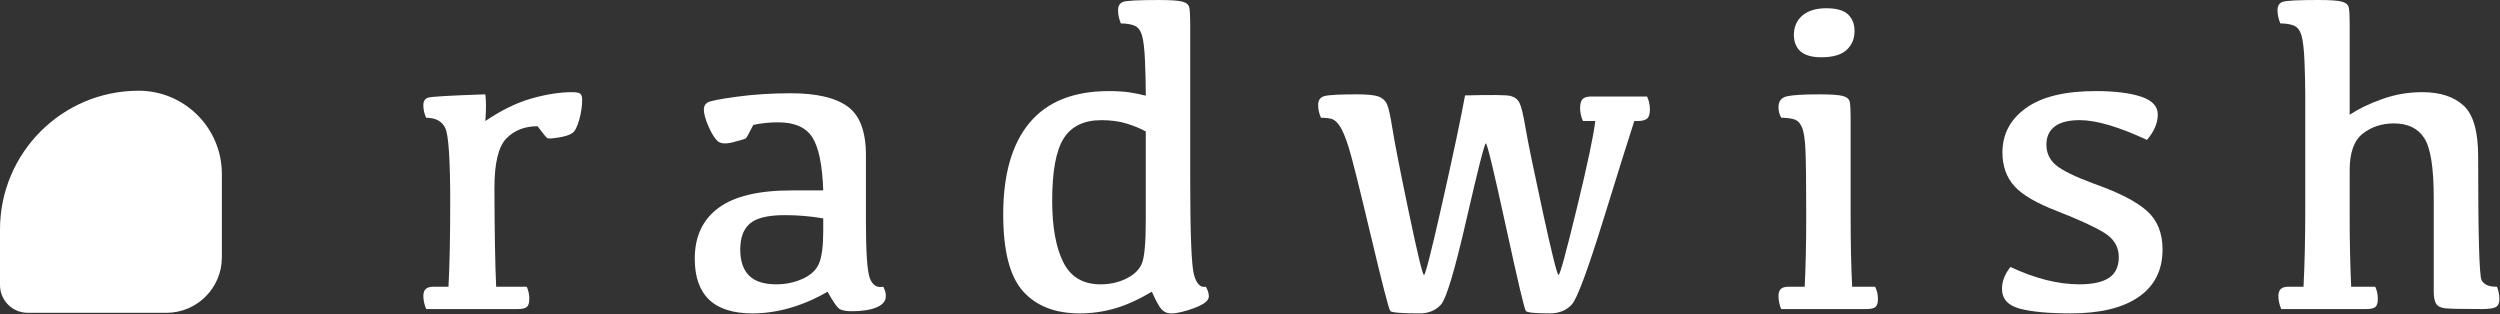
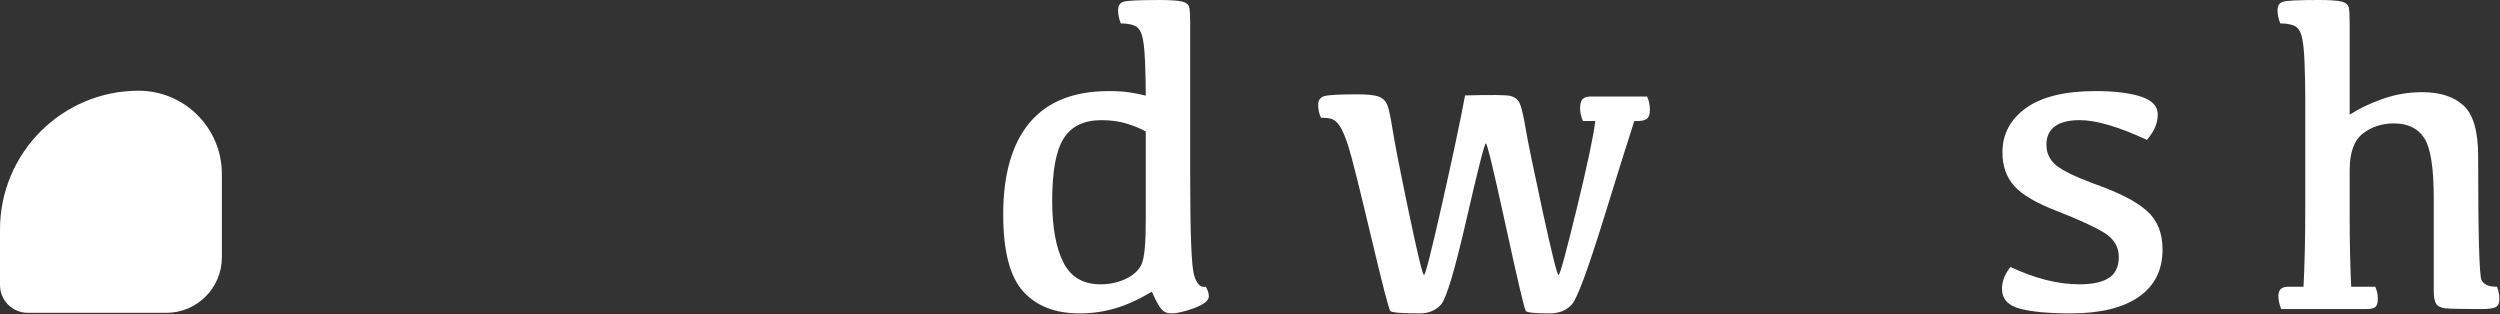
<svg xmlns="http://www.w3.org/2000/svg" width="159" height="20" viewBox="0 0 159 20" fill="none">
  <rect x="0" y="0" width="159" height="20" fill="#333333" stroke="none" />
  <g clip-path="url(#clip0_103_4)">
-     <path d="M26.925 6.69C26.925 6.442 27.022 6.283 27.215 6.214C27.408 6.145 28.625 6.074 30.867 6C30.922 6.423 30.922 6.989 30.867 7.697C31.887 7.007 32.867 6.529 33.809 6.262C34.75 5.996 35.607 5.862 36.379 5.862C36.636 5.862 36.808 5.892 36.895 5.952C36.983 6.012 37.026 6.143 37.026 6.345C37.026 6.741 36.964 7.164 36.84 7.614C36.716 8.065 36.567 8.35 36.392 8.469C36.218 8.589 35.928 8.681 35.524 8.745C35.12 8.81 34.884 8.823 34.815 8.786C34.746 8.75 34.536 8.497 34.188 8.028C33.37 8.028 32.709 8.288 32.203 8.807C31.698 9.327 31.446 10.373 31.446 11.945C31.454 14.768 31.491 16.865 31.556 18.235H33.499C33.609 18.474 33.664 18.732 33.664 19.007C33.664 19.256 33.613 19.426 33.512 19.518C33.411 19.61 33.218 19.656 32.934 19.656H27.105C26.985 19.361 26.925 19.085 26.925 18.828C26.925 18.626 26.976 18.476 27.077 18.38C27.178 18.283 27.344 18.235 27.573 18.235H28.524C28.597 16.865 28.634 15.072 28.634 12.855C28.634 10.143 28.529 8.571 28.317 8.138C28.106 7.706 27.702 7.49 27.105 7.49C26.985 7.233 26.925 6.966 26.925 6.69Z" fill="white" />
-     <path d="M52.358 13.89C51.568 13.752 50.75 13.683 49.905 13.683C48.858 13.683 48.125 13.858 47.707 14.207C47.289 14.557 47.08 15.109 47.08 15.863C47.08 16.599 47.266 17.152 47.638 17.525C48.011 17.897 48.587 18.083 49.368 18.083C49.974 18.083 50.539 17.964 51.063 17.725C51.586 17.486 51.933 17.152 52.103 16.725C52.273 16.297 52.358 15.624 52.358 14.704V13.89ZM52.633 18.552C51.862 19.003 51.07 19.345 50.257 19.58C49.443 19.814 48.647 19.932 47.866 19.932C46.626 19.932 45.702 19.64 45.096 19.056C44.489 18.472 44.186 17.605 44.186 16.456C44.186 15.049 44.687 13.973 45.688 13.228C46.69 12.483 48.238 12.111 50.332 12.111H52.358C52.303 10.493 52.071 9.366 51.662 8.732C51.253 8.097 50.53 7.78 49.492 7.78C48.94 7.78 48.412 7.835 47.907 7.945C47.64 8.479 47.482 8.764 47.432 8.801C47.381 8.837 47.117 8.918 46.639 9.042C46.162 9.166 45.828 9.143 45.64 8.973C45.452 8.803 45.259 8.493 45.061 8.042C44.864 7.592 44.765 7.228 44.765 6.952C44.765 6.768 44.841 6.626 44.992 6.525C45.144 6.423 45.762 6.3 46.846 6.152C47.93 6.005 49.083 5.932 50.305 5.932C51.931 5.932 53.132 6.212 53.908 6.773C54.684 7.334 55.073 8.364 55.073 9.863V14.111C55.073 16.079 55.158 17.279 55.328 17.711C55.497 18.143 55.78 18.318 56.175 18.235C56.285 18.438 56.34 18.635 56.34 18.828C56.34 19.141 56.145 19.38 55.755 19.546C55.364 19.711 54.838 19.794 54.177 19.794C53.855 19.794 53.61 19.754 53.44 19.677C53.27 19.599 53.001 19.224 52.633 18.552Z" fill="white" />
    <path d="M70.047 7.642C68.944 7.642 68.147 8.027 67.656 8.794C67.164 9.562 66.919 10.889 66.919 12.773C66.919 14.429 67.153 15.727 67.621 16.67C68.09 17.613 68.88 18.084 69.992 18.084C70.579 18.084 71.117 17.966 71.604 17.732C72.091 17.498 72.424 17.19 72.603 16.808C72.782 16.427 72.872 15.486 72.872 13.987V8.36C72.541 8.176 72.139 8.01 71.666 7.863C71.193 7.716 70.653 7.642 70.047 7.642ZM73.258 18.553C72.421 19.049 71.641 19.404 70.915 19.615C70.189 19.826 69.44 19.932 68.669 19.932C67.107 19.932 65.906 19.463 65.065 18.525C64.225 17.587 63.804 15.96 63.804 13.642C63.804 11.086 64.365 9.139 65.486 7.801C66.606 6.463 68.283 5.794 70.515 5.794C71.048 5.794 71.494 5.822 71.852 5.877C72.21 5.932 72.55 6.001 72.872 6.084C72.872 5.403 72.856 4.675 72.823 3.898C72.791 3.12 72.727 2.571 72.63 2.249C72.534 1.927 72.373 1.72 72.148 1.629C71.923 1.537 71.636 1.491 71.287 1.491C71.168 1.206 71.108 0.925 71.108 0.649C71.108 0.364 71.223 0.185 71.452 0.111C71.682 0.038 72.44 0.001 73.726 0.001C74.452 0.001 74.943 0.035 75.201 0.104C75.458 0.173 75.604 0.302 75.642 0.491C75.678 0.679 75.697 1.003 75.697 1.463V11.339C75.697 14.852 75.777 16.898 75.938 17.477C76.099 18.056 76.349 18.309 76.689 18.236C76.817 18.448 76.882 18.654 76.882 18.856C76.882 19.114 76.576 19.358 75.966 19.587C75.354 19.817 74.856 19.932 74.471 19.932C74.24 19.932 74.047 19.851 73.891 19.691C73.735 19.53 73.524 19.151 73.258 18.553Z" fill="white" />
    <path d="M103.941 7.697C103.638 8.626 102.985 10.706 101.984 13.938C100.982 17.171 100.312 18.978 99.972 19.359C99.632 19.74 99.159 19.931 98.553 19.931C97.634 19.931 97.131 19.881 97.044 19.78C96.956 19.679 96.531 17.876 95.769 14.373C95.006 10.869 94.584 9.118 94.501 9.118C94.419 9.118 94.007 10.729 93.268 13.952C92.528 17.175 91.991 18.978 91.656 19.359C91.32 19.74 90.863 19.931 90.284 19.931C89.136 19.931 88.516 19.881 88.424 19.78C88.332 19.679 87.914 18.061 87.17 14.925C86.426 11.789 85.955 9.918 85.758 9.311C85.56 8.704 85.381 8.279 85.221 8.035C85.06 7.792 84.898 7.64 84.738 7.58C84.577 7.52 84.336 7.49 84.015 7.49C83.895 7.233 83.835 6.961 83.835 6.676C83.835 6.373 83.969 6.185 84.235 6.111C84.502 6.037 85.191 6 86.302 6C86.963 6 87.42 6.047 87.673 6.138C87.926 6.231 88.105 6.392 88.211 6.621C88.316 6.851 88.436 7.392 88.569 8.242C88.702 9.092 89.046 10.847 89.602 13.504C90.158 16.162 90.48 17.49 90.567 17.49C90.654 17.49 91.04 15.971 91.725 12.931C92.409 9.893 92.894 7.605 93.178 6.069C94.85 6.024 95.817 6.035 96.079 6.104C96.341 6.173 96.529 6.322 96.644 6.552C96.759 6.782 96.887 7.32 97.03 8.166C97.172 9.012 97.535 10.778 98.118 13.463C98.702 16.148 99.037 17.49 99.124 17.49C99.212 17.49 99.597 16.081 100.282 13.263C100.966 10.444 101.359 8.589 101.46 7.697H100.675C100.555 7.43 100.495 7.159 100.495 6.883C100.495 6.607 100.548 6.414 100.654 6.304C100.759 6.193 100.936 6.138 101.185 6.138H104.754C104.873 6.396 104.933 6.672 104.933 6.966C104.933 7.251 104.873 7.444 104.754 7.545C104.634 7.646 104.427 7.697 104.134 7.697H103.941Z" fill="white" />
-     <path d="M115.84 3.642C115.243 3.642 114.802 3.518 114.517 3.27C114.232 3.021 114.09 2.663 114.09 2.194C114.099 1.688 114.283 1.283 114.641 0.98C115 0.677 115.505 0.525 116.157 0.525C116.8 0.525 117.259 0.656 117.535 0.918C117.811 1.18 117.949 1.532 117.949 1.973C117.949 2.47 117.778 2.872 117.439 3.18C117.099 3.488 116.566 3.642 115.84 3.642ZM117.797 18.235H119.258C119.377 18.475 119.437 18.732 119.437 19.008C119.437 19.256 119.386 19.426 119.285 19.518C119.184 19.61 118.987 19.656 118.693 19.656H113.277C113.167 19.362 113.112 19.086 113.112 18.828C113.112 18.627 113.16 18.477 113.256 18.38C113.353 18.284 113.52 18.235 113.76 18.235H114.779C114.843 16.957 114.876 15.459 114.876 13.739C114.876 11.642 114.859 10.242 114.827 9.539C114.795 8.835 114.719 8.35 114.6 8.083C114.481 7.817 114.313 7.651 114.097 7.587C113.881 7.523 113.612 7.49 113.291 7.49C113.171 7.297 113.112 7.072 113.112 6.814C113.112 6.438 113.291 6.208 113.649 6.125C114.008 6.042 114.701 6.001 115.73 6.001C116.455 6.001 116.947 6.035 117.204 6.104C117.462 6.173 117.609 6.302 117.645 6.49C117.682 6.679 117.7 7.003 117.7 7.463V13.739C117.7 15.459 117.732 16.957 117.797 18.235Z" fill="white" />
    <path d="M133.28 5.793C134.493 5.793 135.455 5.911 136.167 6.145C136.879 6.379 137.235 6.759 137.235 7.283C137.235 7.826 137.005 8.364 136.546 8.897C134.745 8.06 133.321 7.641 132.274 7.641C131.567 7.641 131.036 7.775 130.683 8.042C130.329 8.308 130.152 8.695 130.152 9.2C130.152 9.724 130.352 10.157 130.752 10.497C131.151 10.837 131.971 11.237 133.211 11.697C134.773 12.248 135.885 12.821 136.546 13.414C137.208 14.007 137.538 14.823 137.538 15.863C137.538 17.177 137.033 18.184 136.022 18.883C135.012 19.582 133.574 19.931 131.709 19.931C130.285 19.931 129.199 19.83 128.45 19.628C127.702 19.426 127.327 19.003 127.327 18.359C127.327 17.89 127.506 17.43 127.865 16.98C129.436 17.716 130.896 18.083 132.247 18.083C133.092 18.083 133.721 17.945 134.135 17.669C134.548 17.394 134.755 16.952 134.755 16.345C134.755 15.692 134.44 15.175 133.811 14.793C133.181 14.412 132.196 13.959 130.855 13.435C129.532 12.929 128.618 12.396 128.113 11.835C127.607 11.274 127.355 10.561 127.355 9.697C127.355 8.529 127.855 7.586 128.857 6.869C129.858 6.152 131.333 5.793 133.28 5.793Z" fill="white" />
    <path d="M146.614 6.083C146.614 5.403 146.598 4.674 146.566 3.897C146.533 3.12 146.469 2.571 146.373 2.249C146.276 1.927 146.116 1.72 145.89 1.628C145.665 1.536 145.378 1.49 145.029 1.49C144.91 1.205 144.85 0.925 144.85 0.648C144.85 0.364 144.965 0.184 145.195 0.111C145.424 0.037 146.182 0 147.468 0C148.194 0 148.685 0.035 148.943 0.104C149.2 0.173 149.347 0.302 149.384 0.49C149.42 0.678 149.439 1.003 149.439 1.462V7.297C150.008 6.92 150.7 6.587 151.513 6.297C152.326 6.007 153.173 5.862 154.055 5.862C155.185 5.862 156.06 6.145 156.68 6.711C157.3 7.276 157.611 8.355 157.611 9.945C157.611 14.892 157.681 17.513 157.824 17.807C157.966 18.102 158.295 18.244 158.809 18.235C158.91 18.502 158.961 18.768 158.961 19.035C158.961 19.283 158.883 19.449 158.727 19.532C158.57 19.614 158.281 19.656 157.859 19.656C156.582 19.656 155.8 19.64 155.516 19.608C155.231 19.575 155.038 19.479 154.937 19.318C154.836 19.157 154.786 18.888 154.786 18.511V12.566C154.786 10.672 154.586 9.412 154.186 8.787C153.787 8.162 153.141 7.849 152.25 7.849C151.487 7.849 150.828 8.065 150.273 8.497C149.717 8.93 149.439 9.706 149.439 10.828V13.739C149.439 15.366 149.471 16.865 149.535 18.235H151.065C151.175 18.474 151.23 18.731 151.23 19.008C151.23 19.256 151.18 19.426 151.079 19.518C150.977 19.61 150.784 19.656 150.5 19.656H145.084C144.965 19.361 144.905 19.086 144.905 18.828C144.905 18.626 144.956 18.477 145.057 18.38C145.158 18.283 145.323 18.235 145.553 18.235H146.504C146.577 16.773 146.614 15.182 146.614 13.462V6.083Z" fill="white" />
    <path d="M10.583 19.895H1.764C0.79 19.895 -7.62939e-06 19.104 -7.62939e-06 18.129V14.598C-7.62939e-06 9.723 3.949 5.77 8.819 5.77C11.742 5.77 14.111 8.142 14.111 11.067V16.364C14.111 18.314 12.531 19.895 10.583 19.895Z" fill="white" />
  </g>
  <defs>
    <clipPath id="clip0_103_4">
      <rect width="159" height="20" fill="white" />
    </clipPath>
  </defs>
</svg>